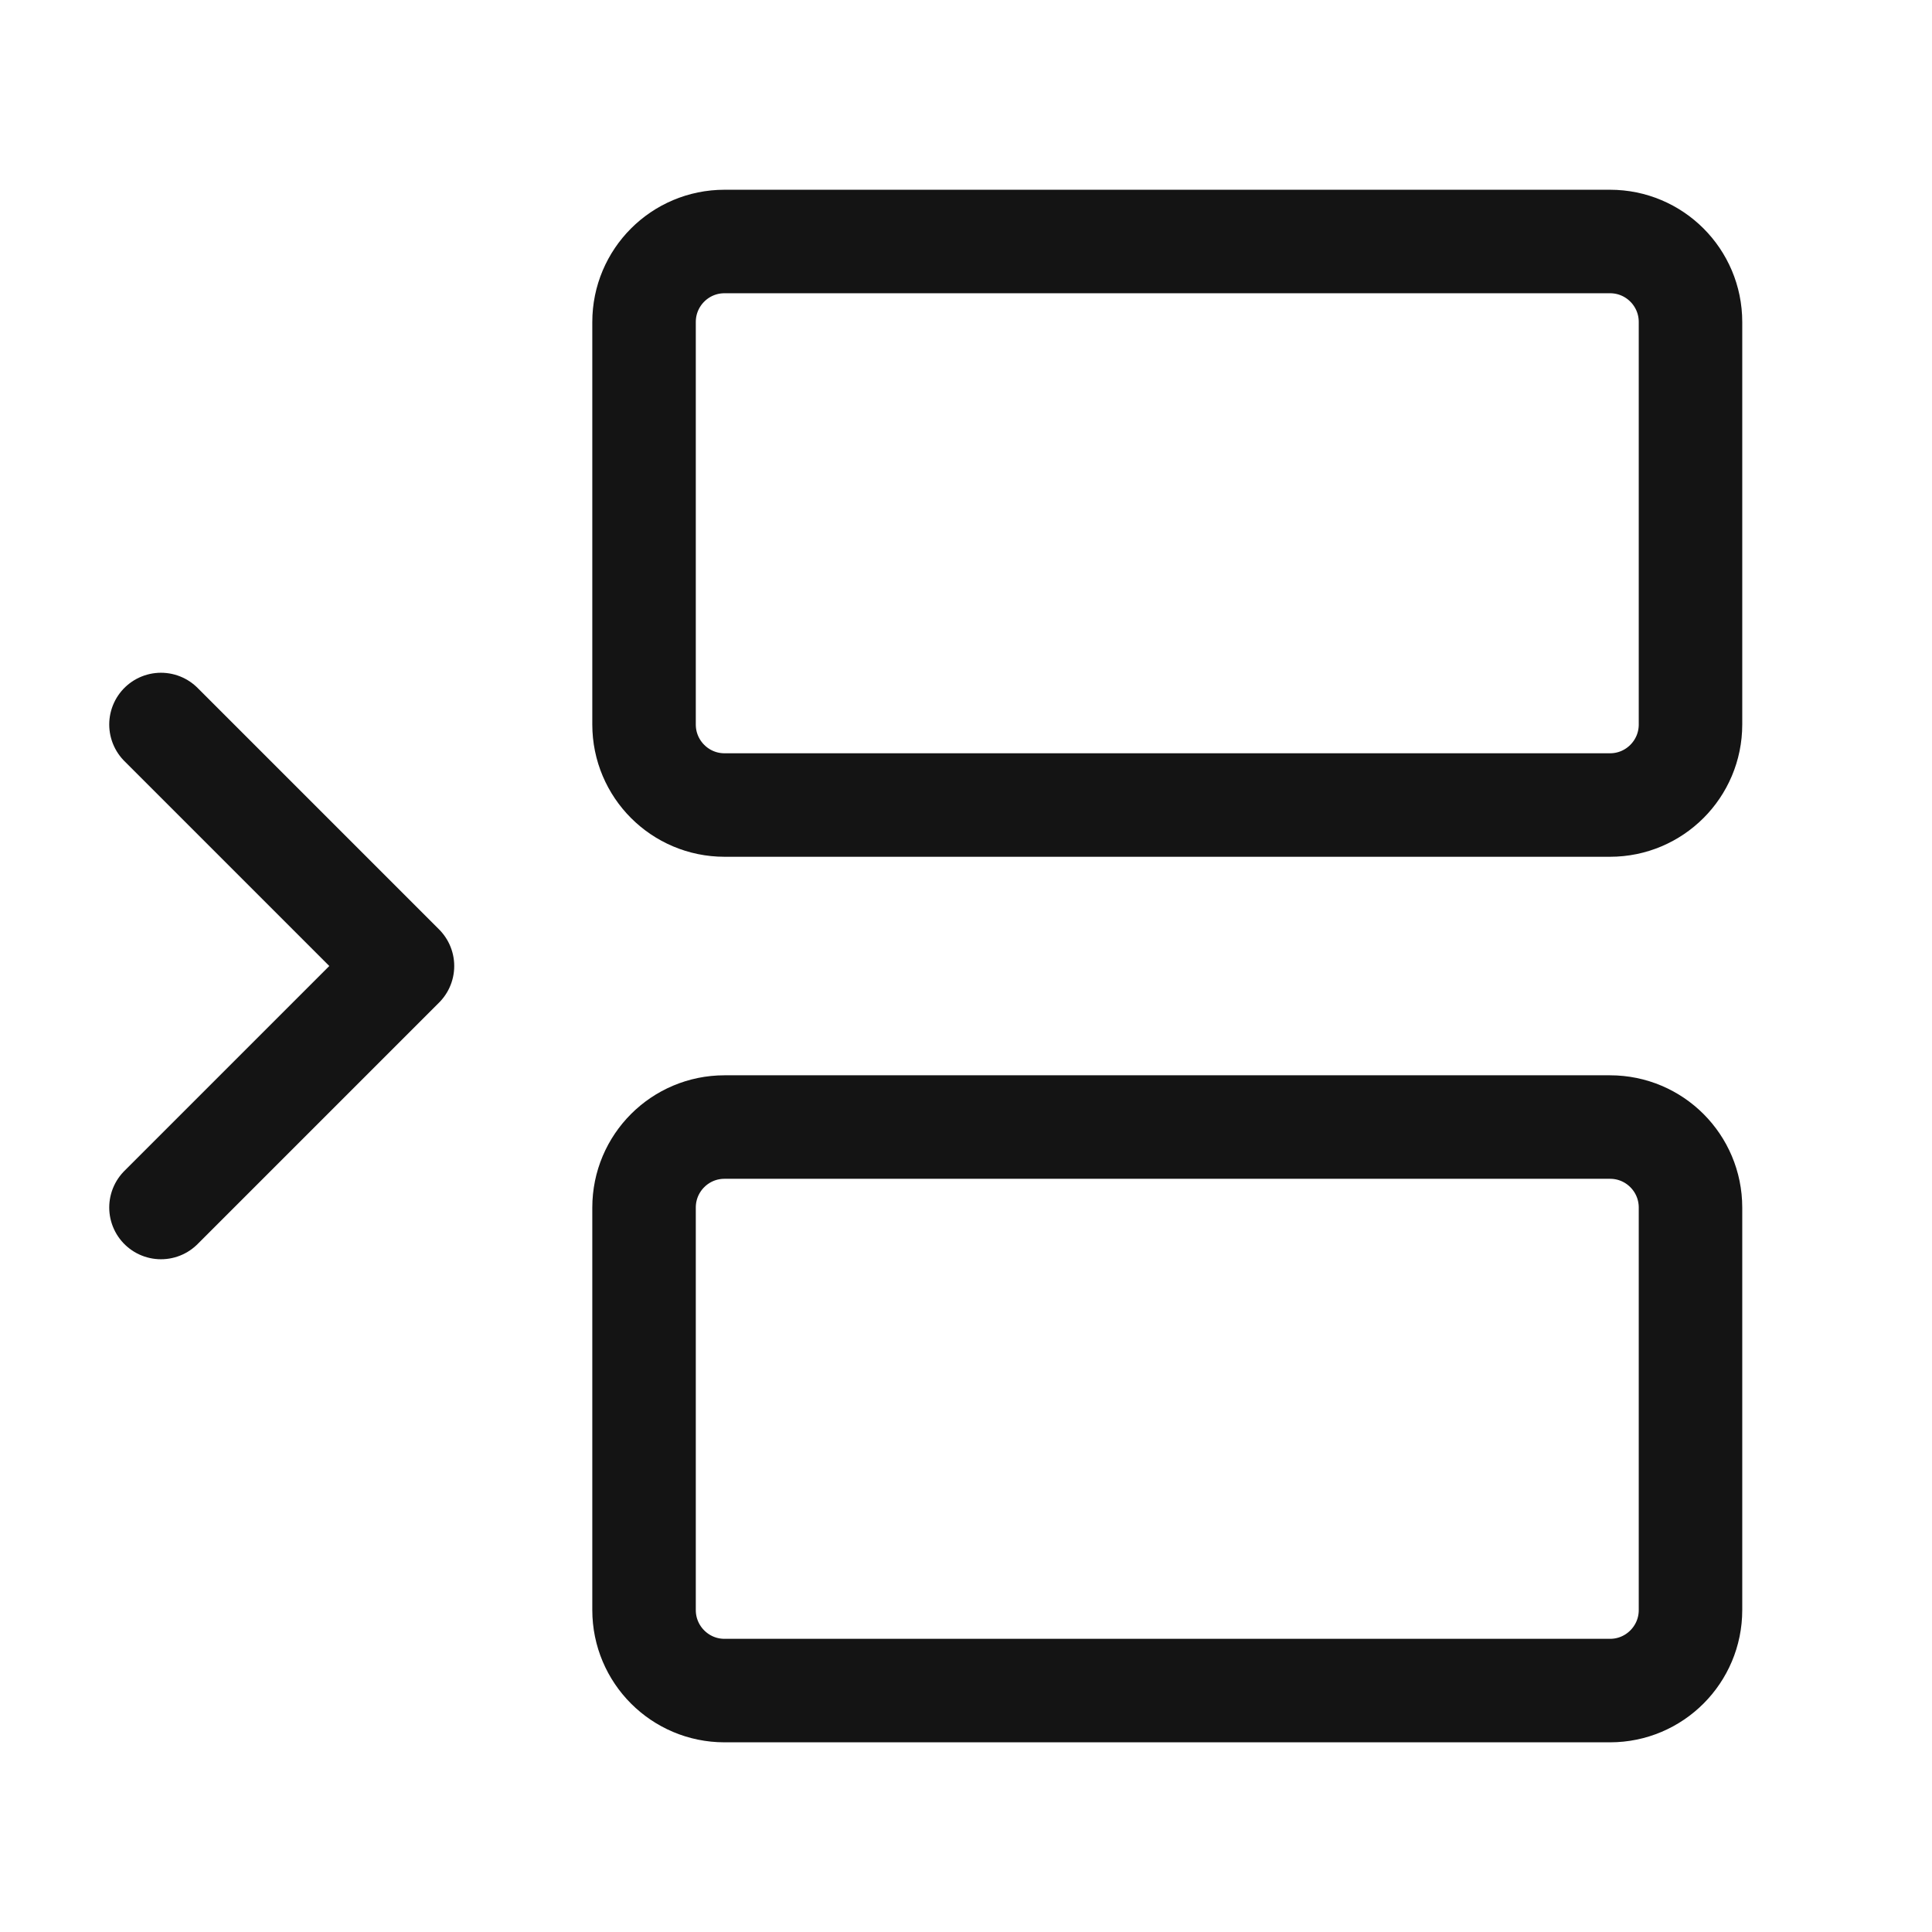
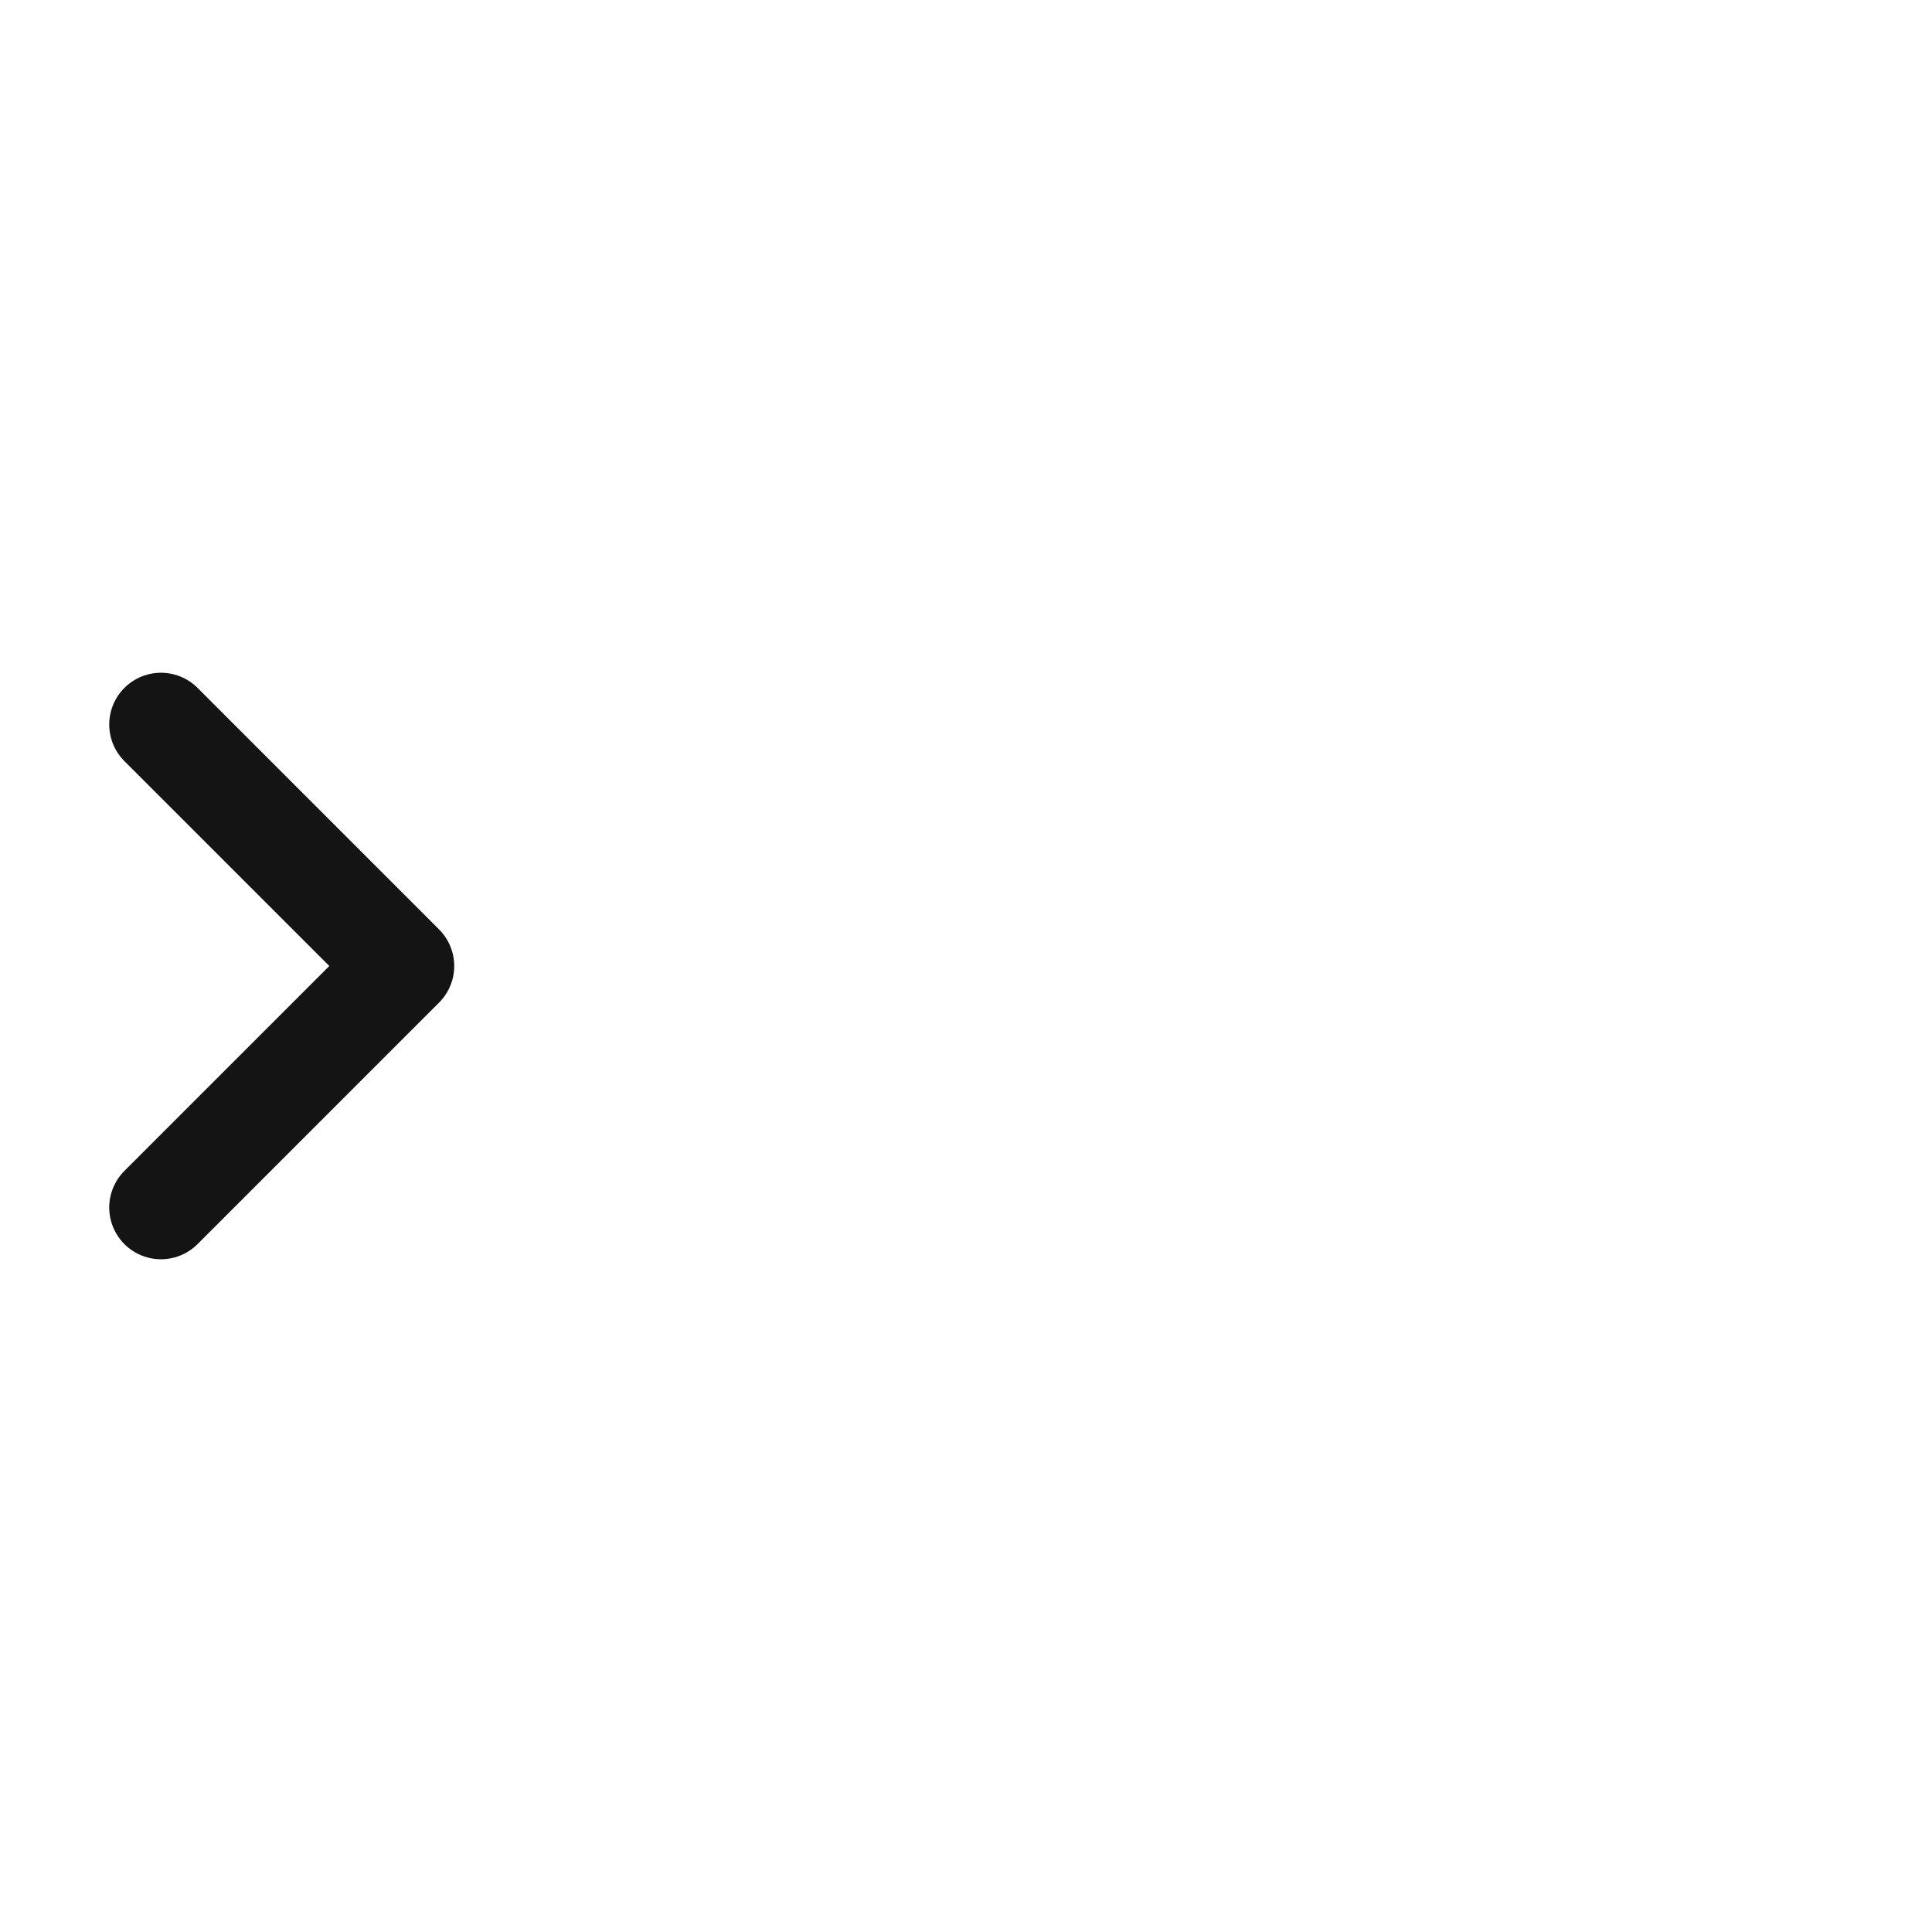
<svg xmlns="http://www.w3.org/2000/svg" width="28" height="28" viewBox="0 0 28 28" fill="none">
-   <path d="M23.334 3.5H10.5C9.856 3.5 9.334 4.022 9.334 4.667V10.5C9.334 11.144 9.856 11.667 10.5 11.667H23.334C23.978 11.667 24.5 11.144 24.5 10.5V4.667C24.5 4.022 23.978 3.5 23.334 3.5Z" stroke="#141414" stroke-width="1.5" stroke-linecap="round" stroke-linejoin="round" />
  <path d="M2.333 10.5L5.833 14L2.333 17.5" stroke="#141414" stroke-width="1.5" stroke-linecap="round" stroke-linejoin="round" />
-   <path d="M23.334 16.334H10.5C9.856 16.334 9.334 16.856 9.334 17.501V23.334C9.334 23.978 9.856 24.501 10.5 24.501H23.334C23.978 24.501 24.5 23.978 24.5 23.334V17.501C24.5 16.856 23.978 16.334 23.334 16.334Z" stroke="#141414" stroke-width="1.5" stroke-linecap="round" stroke-linejoin="round" />
</svg>